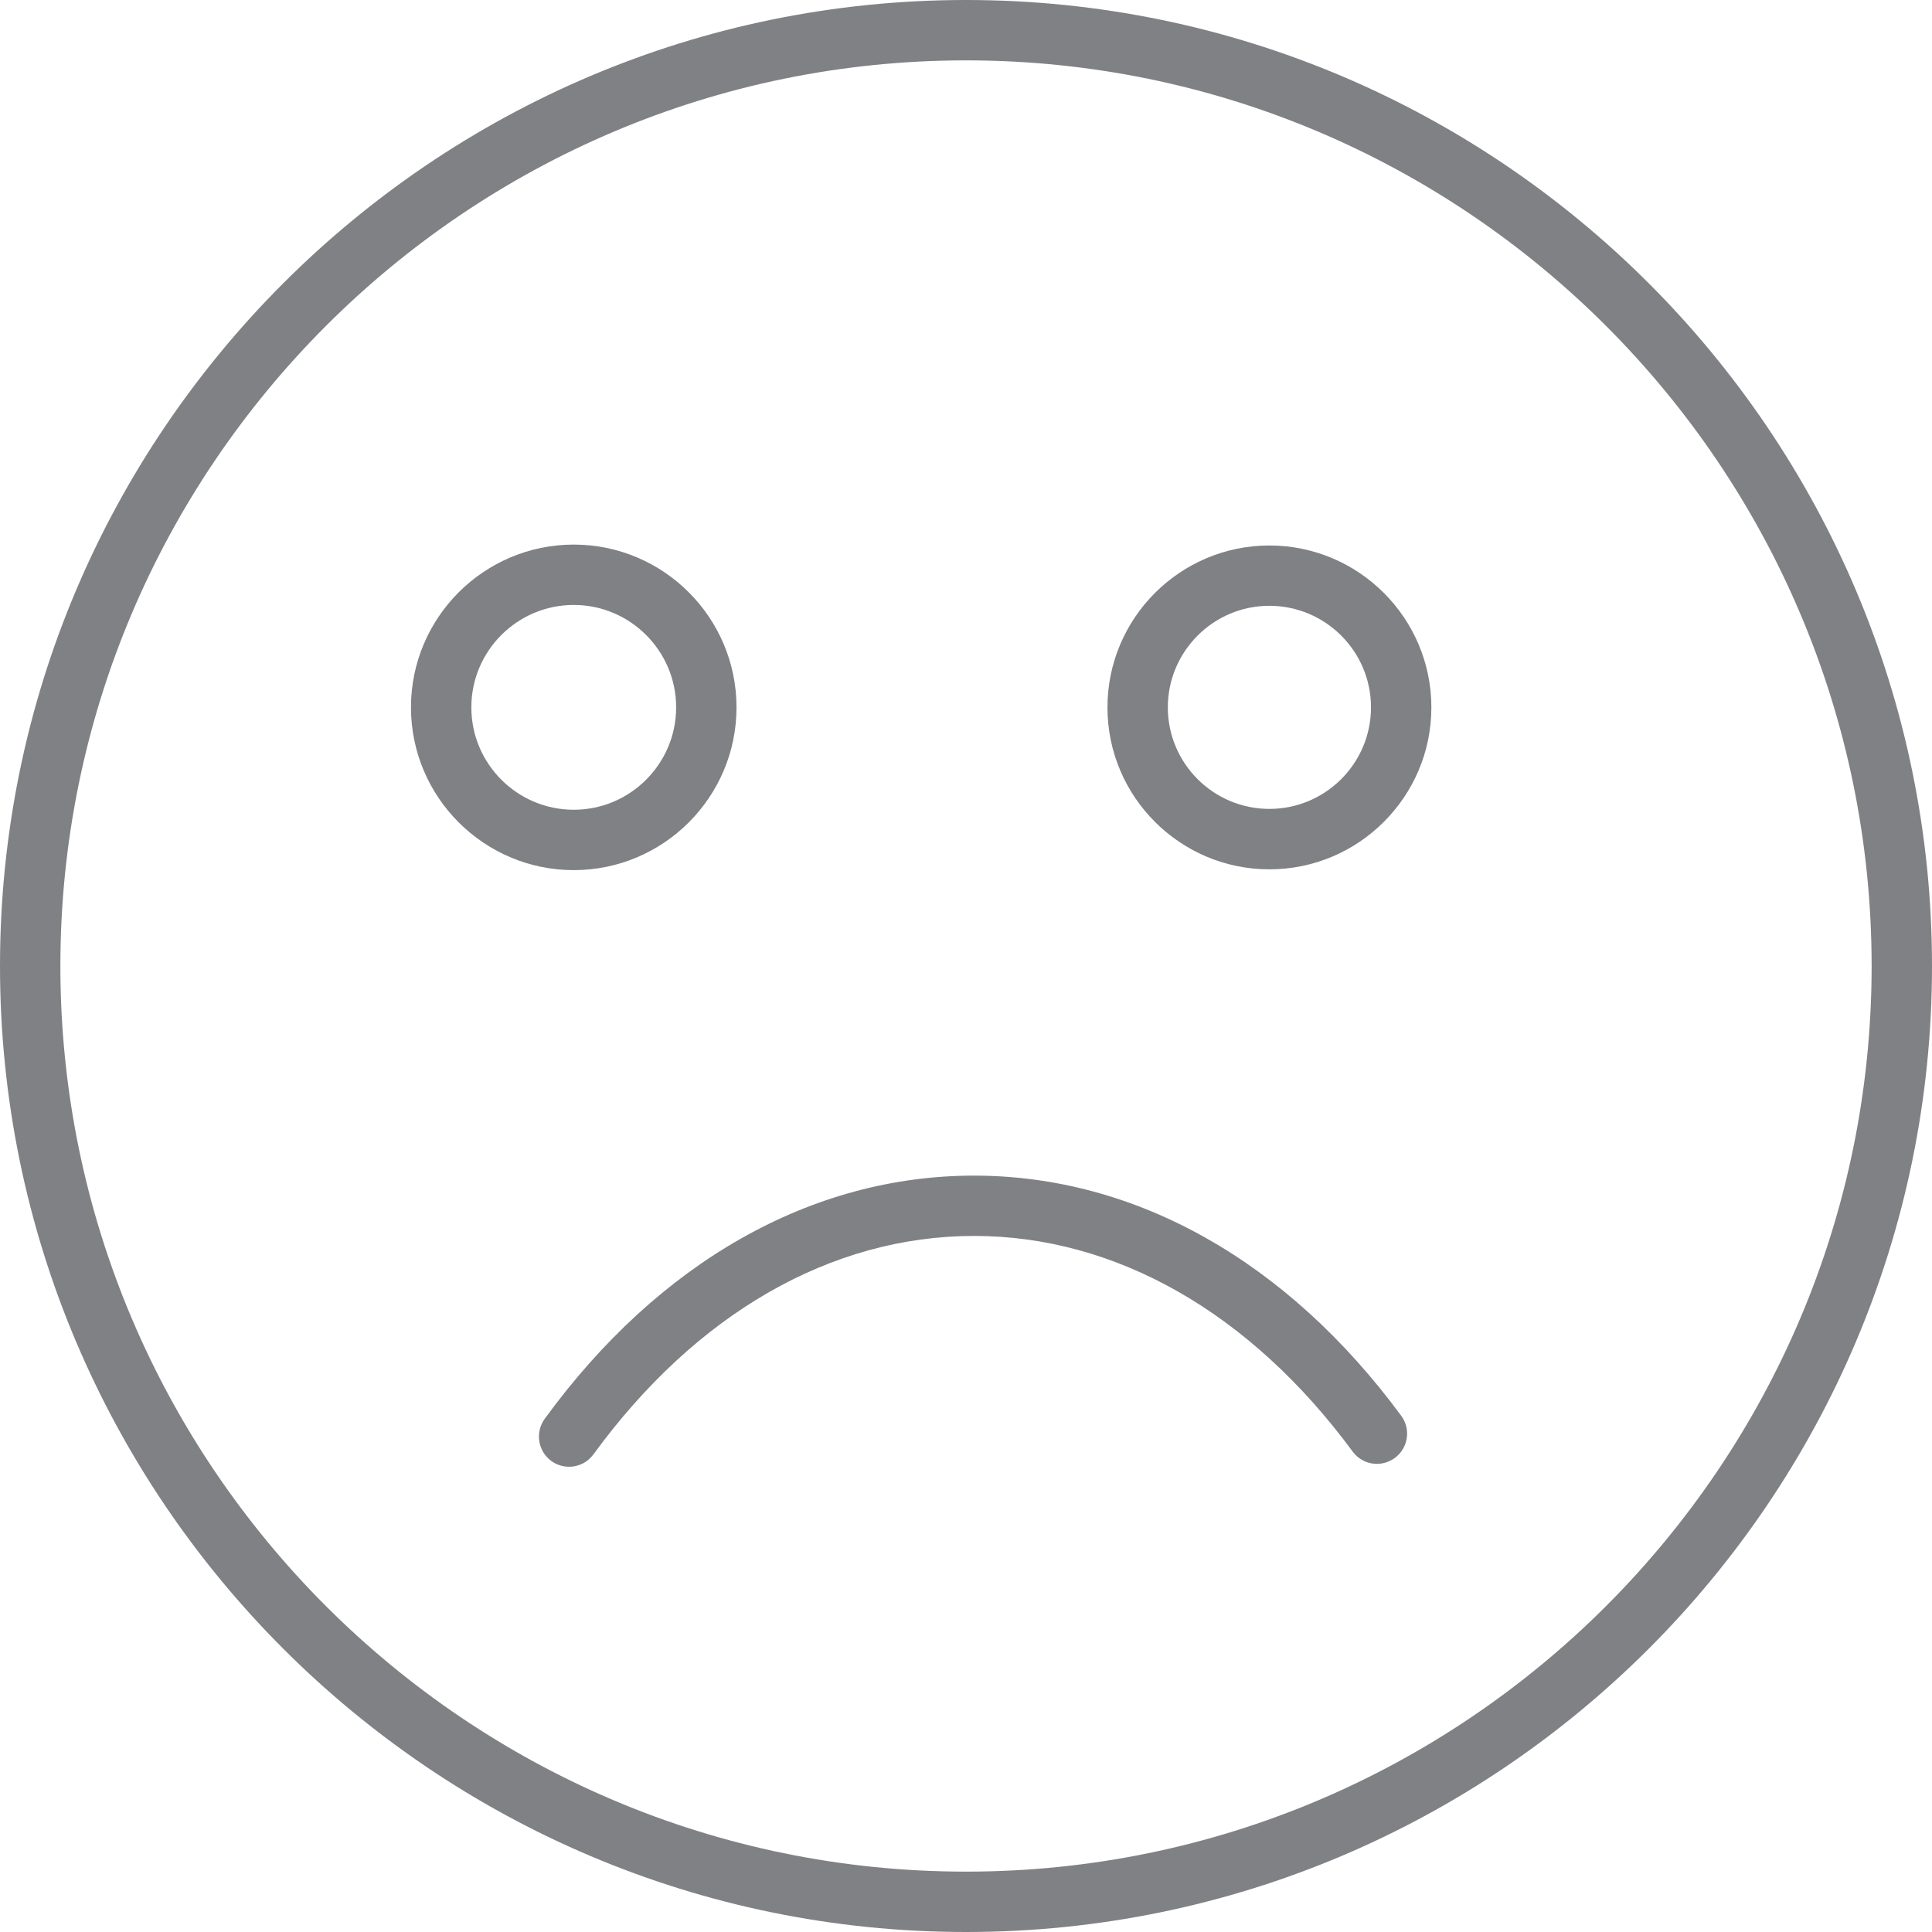
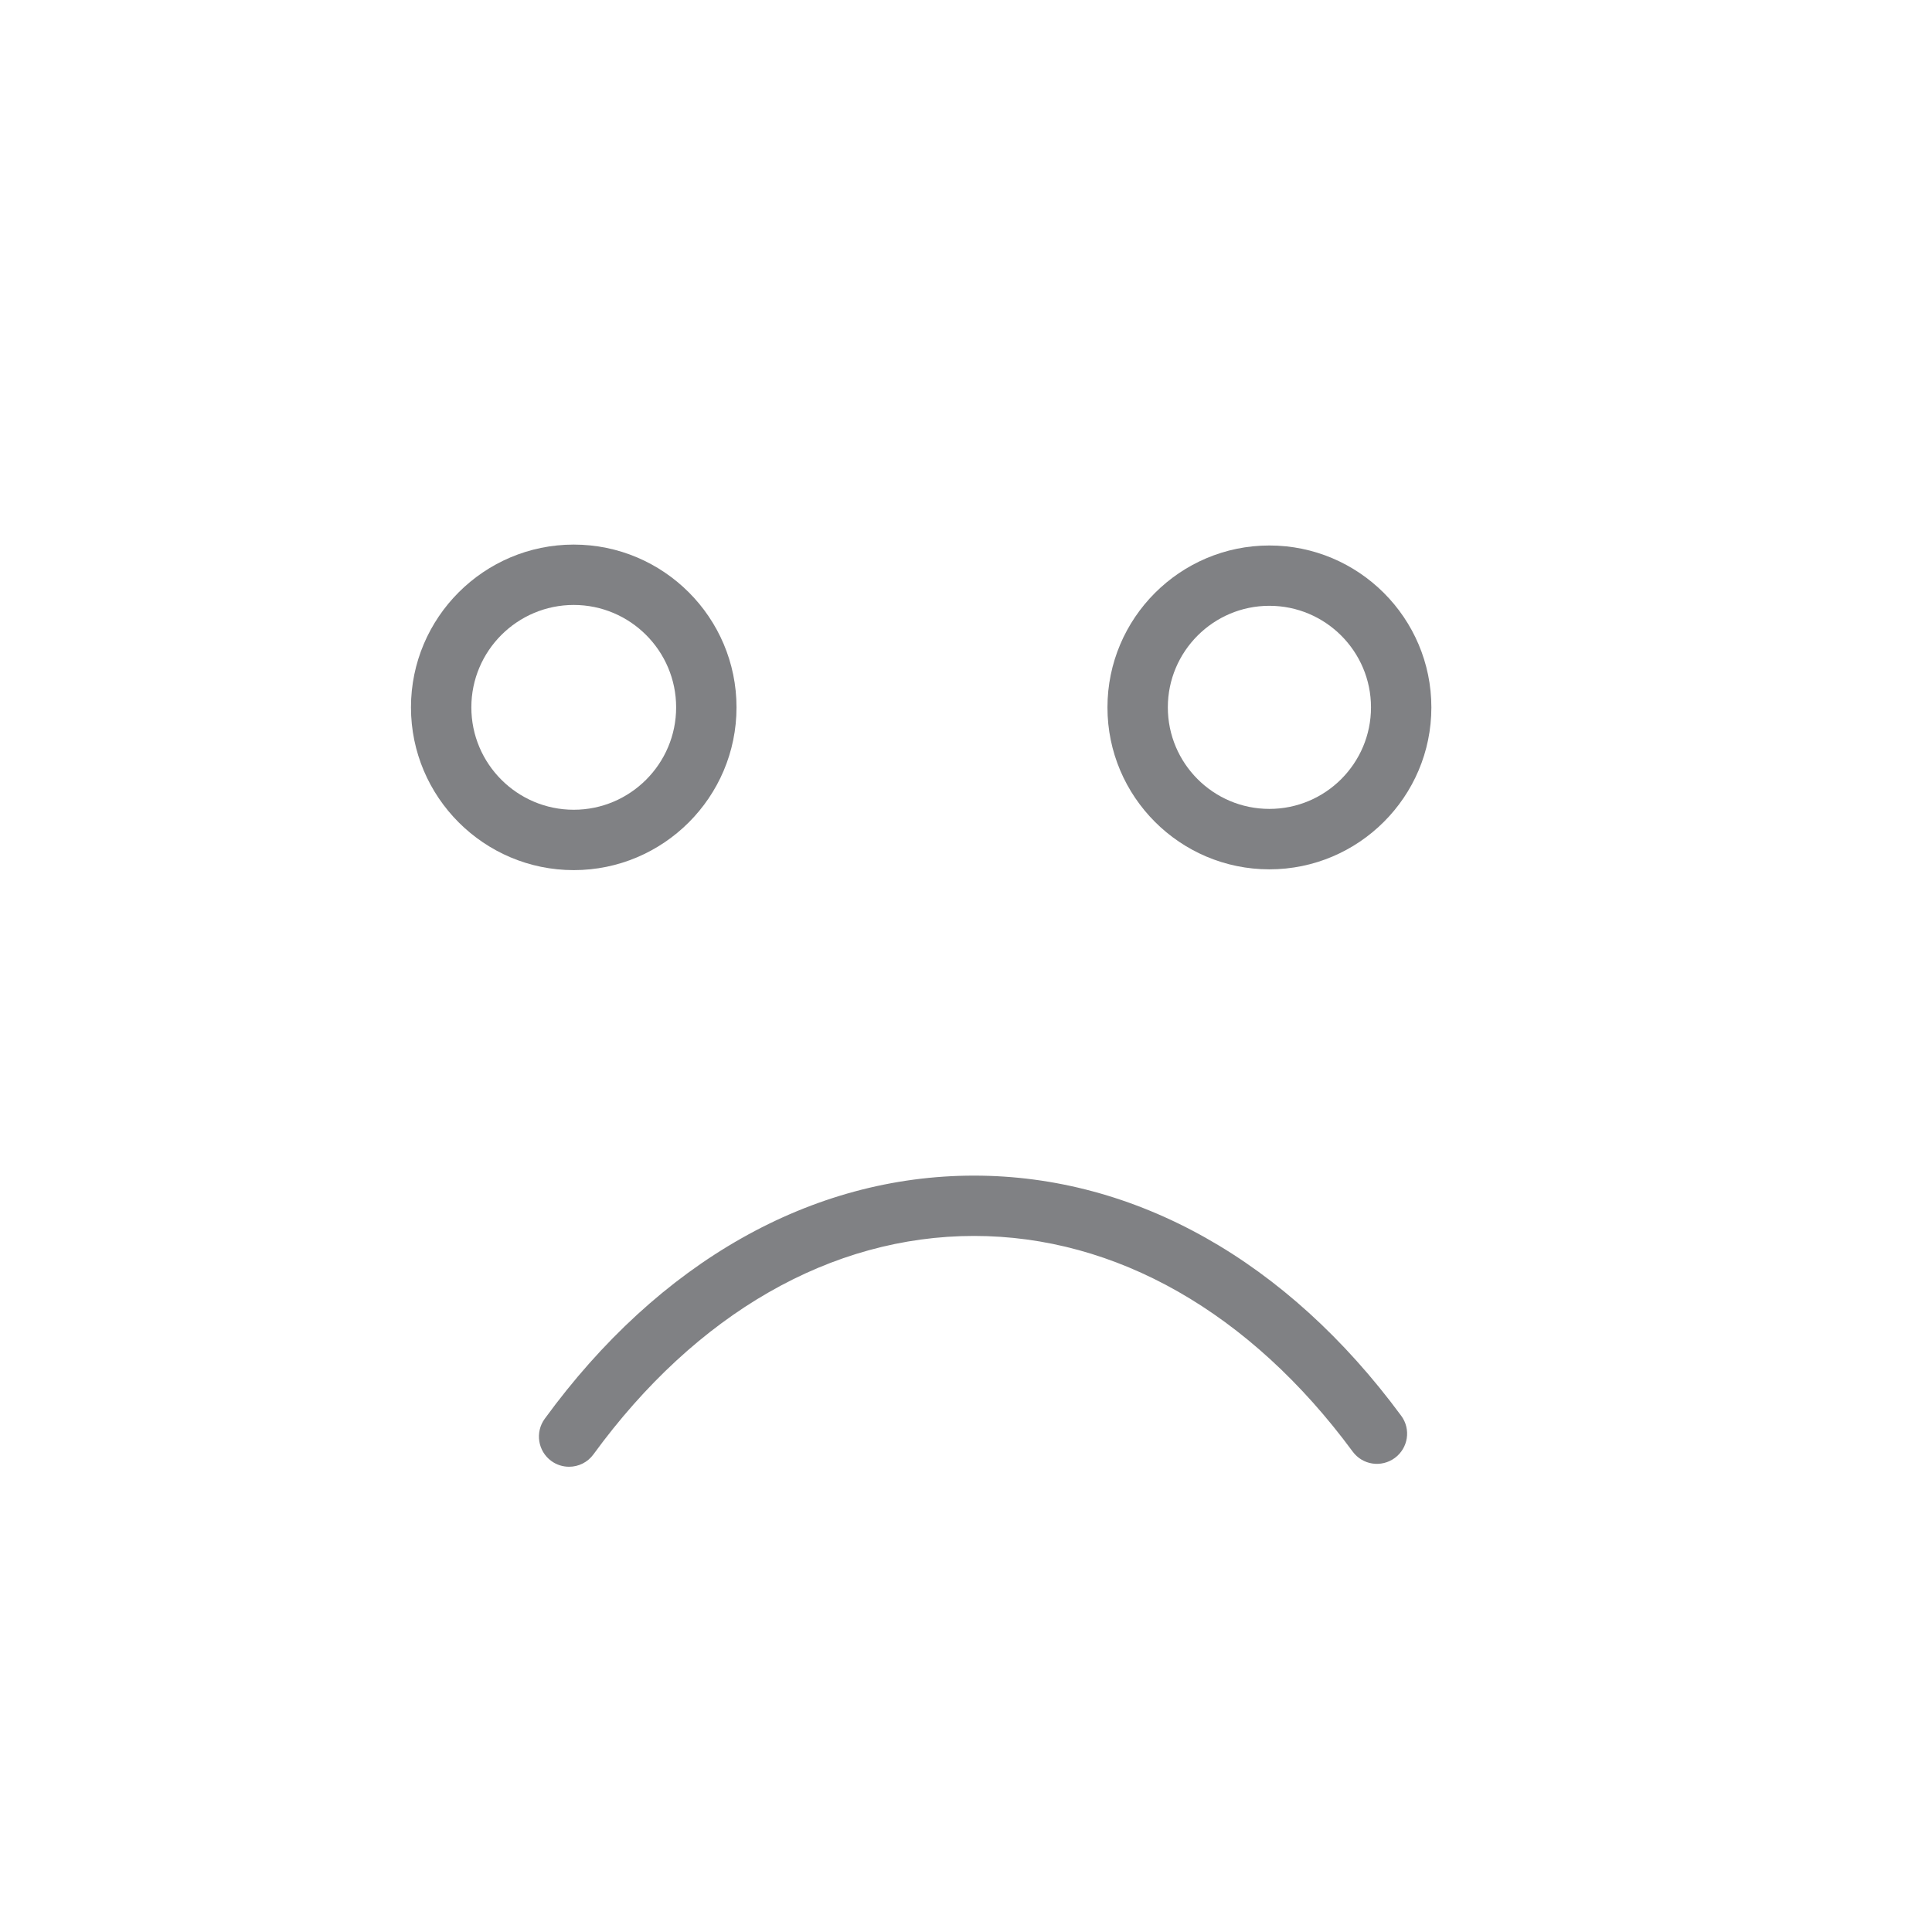
<svg xmlns="http://www.w3.org/2000/svg" version="1.1" id="Layer_1" width="800px" height="800px" viewBox="0 0 32 32" enable-background="new 0 0 32 32" xml:space="preserve">
  <g>
    <path fill="#808184" d="M12.199,11.716c0-1.487-1.21-2.696-2.696-2.696s-2.696,1.209-2.696,2.696s1.21,2.696,2.696,2.696   S12.199,13.203,12.199,11.716z M7.807,11.716c0-0.936,0.761-1.696,1.696-1.696s1.696,0.761,1.696,1.696s-0.761,1.696-1.696,1.696   S7.807,12.652,7.807,11.716z" />
    <path fill="#808184" d="M21.025,9.035c-1.479,0-2.682,1.203-2.682,2.682c0,1.479,1.203,2.682,2.682,2.682   c1.479,0,2.683-1.203,2.683-2.682C23.708,10.238,22.505,9.035,21.025,9.035z M21.025,13.398c-0.928,0-1.682-0.754-1.682-1.682   c0-0.927,0.754-1.682,1.682-1.682s1.683,0.754,1.683,1.682C22.708,12.644,21.953,13.398,21.025,13.398z" />
-     <path fill="#808184" d="M16,0C7.178,0,0,7.178,0,16s7.178,16,16,16s16-7.178,16-16S24.822,0,16,0z M16,31C7.729,31,1,24.271,1,16   S7.729,1,16,1s15,6.729,15,15S24.271,31,16,31z" />
    <path fill="#808184" d="M16.133,19.472c-2.692,0-5.218,1.43-7.111,4.028c-0.162,0.223-0.113,0.536,0.109,0.698   c0.089,0.065,0.192,0.096,0.295,0.096c0.154,0,0.306-0.071,0.404-0.206c1.7-2.332,3.938-3.617,6.303-3.617   c2.348,0,4.574,1.269,6.271,3.571c0.164,0.224,0.476,0.27,0.699,0.106c0.222-0.164,0.27-0.477,0.105-0.699   C21.318,20.885,18.806,19.472,16.133,19.472z" />
  </g>
</svg>